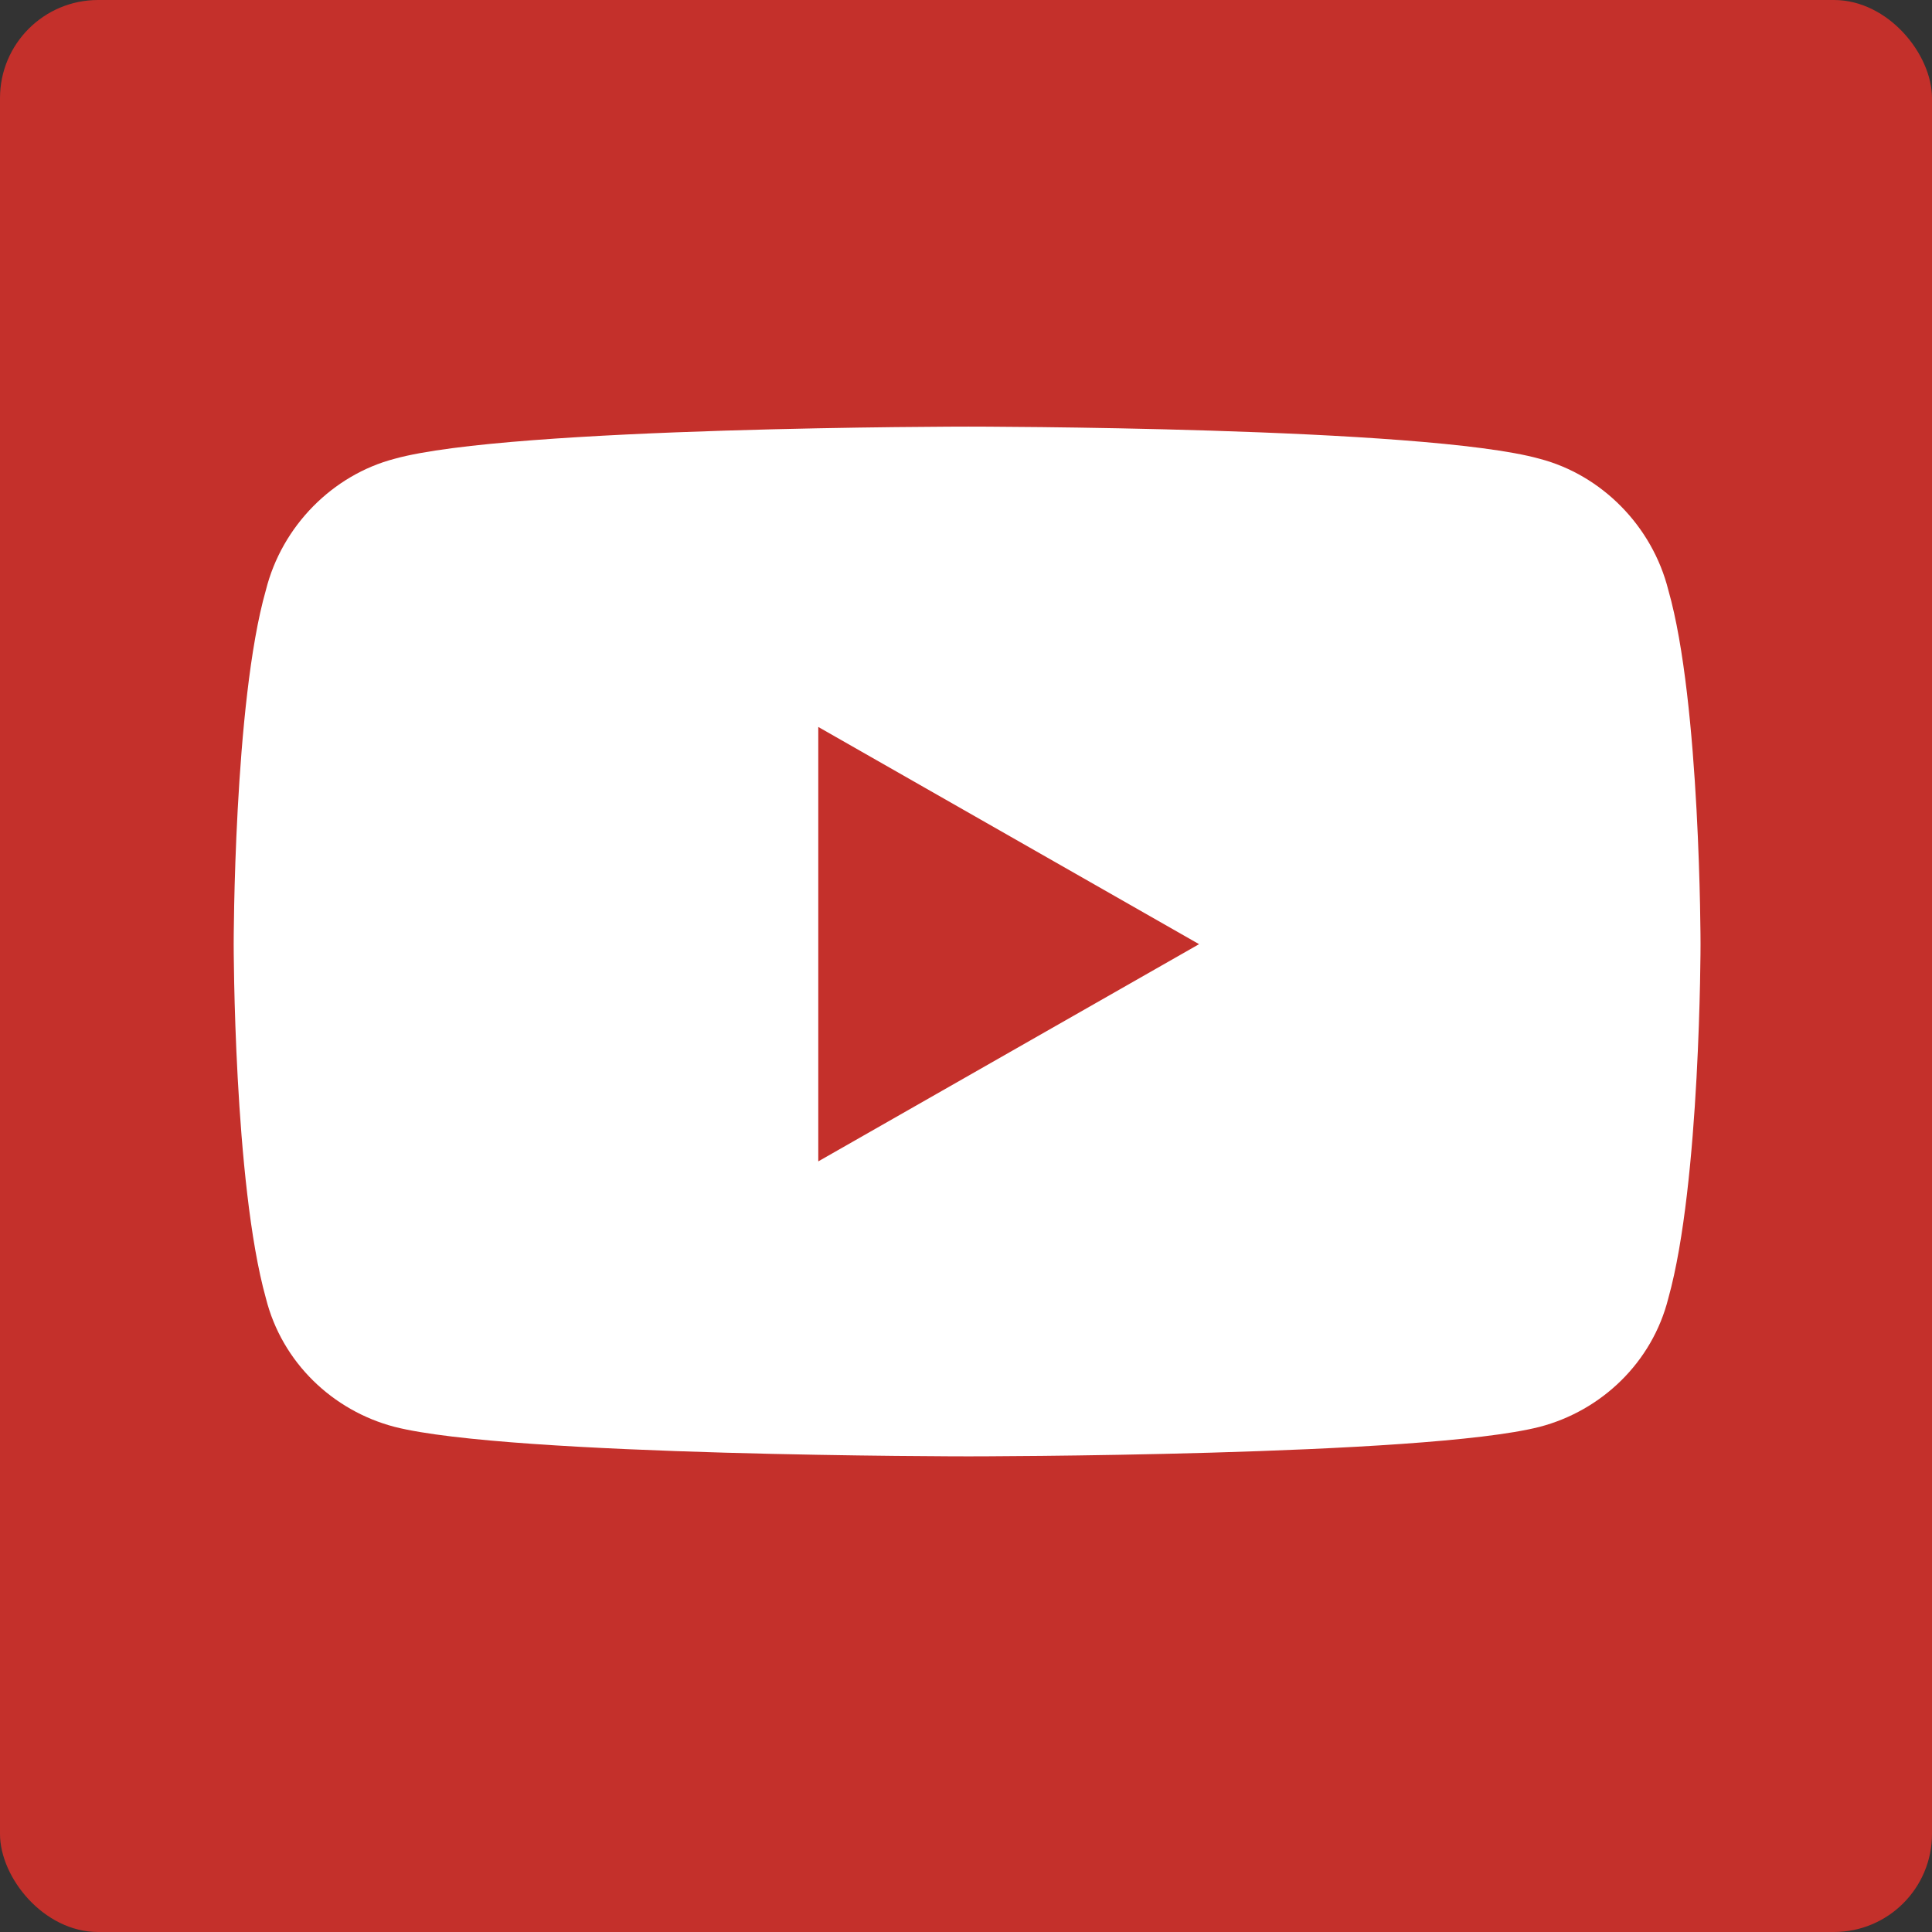
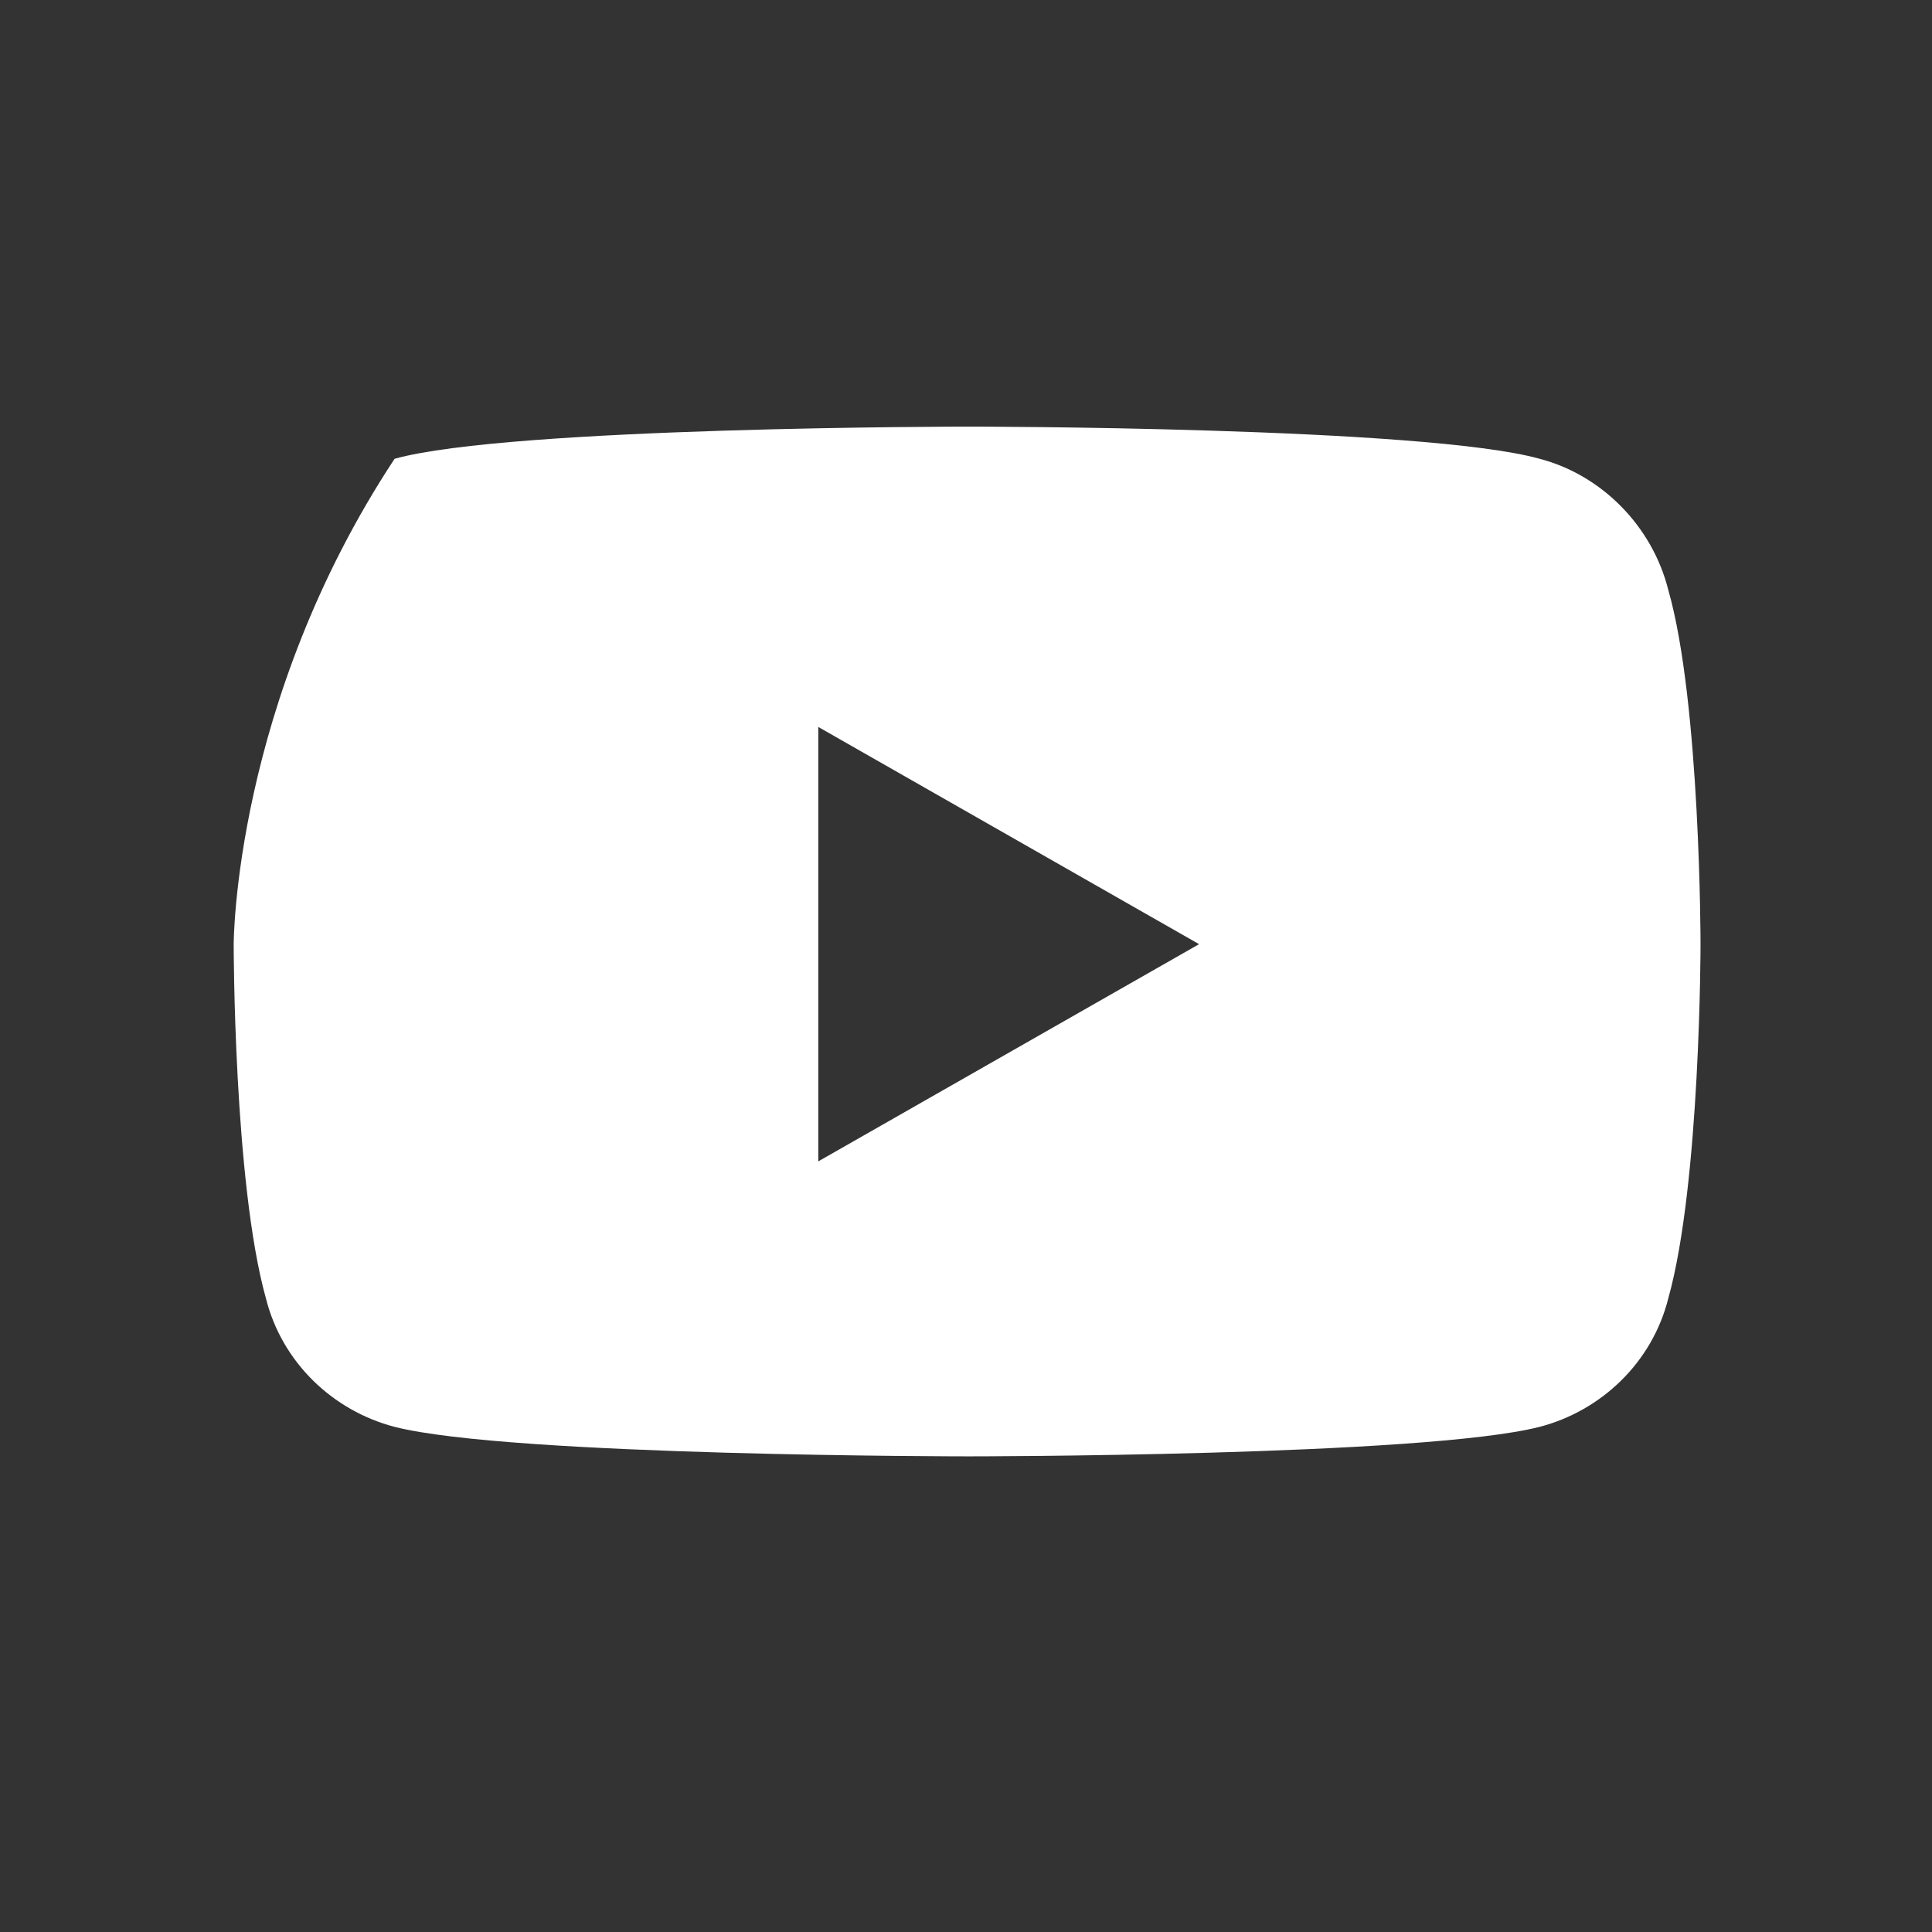
<svg xmlns="http://www.w3.org/2000/svg" width="394" height="394" viewBox="0 0 394 394" fill="none">
  <rect x="0" y="0" width="394" height="394" fill="#333333" stroke="none" />
-   <rect width="394" height="394" rx="20" fill="#C4302B" />
-   <path d="M340.234 120.359C336.953 107.234 326.562 96.844 313.984 93.562C290.469 87 197.5 87 197.5 87C197.5 87 103.984 87 80.469 93.562C67.891 96.844 57.5 107.234 54.219 120.359C47.656 143.328 47.656 192.547 47.656 192.547C47.656 192.547 47.656 241.219 54.219 264.734C57.5 277.859 67.891 287.703 80.469 290.984C103.984 297 197.5 297 197.5 297C197.5 297 290.469 297 313.984 290.984C326.562 287.703 336.953 277.859 340.234 264.734C346.797 241.219 346.797 192.547 346.797 192.547C346.797 192.547 346.797 143.328 340.234 120.359ZM166.875 236.844V148.25L244.531 192.547L166.875 236.844Z" fill="white" />
+   <path d="M340.234 120.359C336.953 107.234 326.562 96.844 313.984 93.562C290.469 87 197.5 87 197.5 87C197.5 87 103.984 87 80.469 93.562C47.656 143.328 47.656 192.547 47.656 192.547C47.656 192.547 47.656 241.219 54.219 264.734C57.5 277.859 67.891 287.703 80.469 290.984C103.984 297 197.5 297 197.5 297C197.5 297 290.469 297 313.984 290.984C326.562 287.703 336.953 277.859 340.234 264.734C346.797 241.219 346.797 192.547 346.797 192.547C346.797 192.547 346.797 143.328 340.234 120.359ZM166.875 236.844V148.25L244.531 192.547L166.875 236.844Z" fill="white" />
</svg>